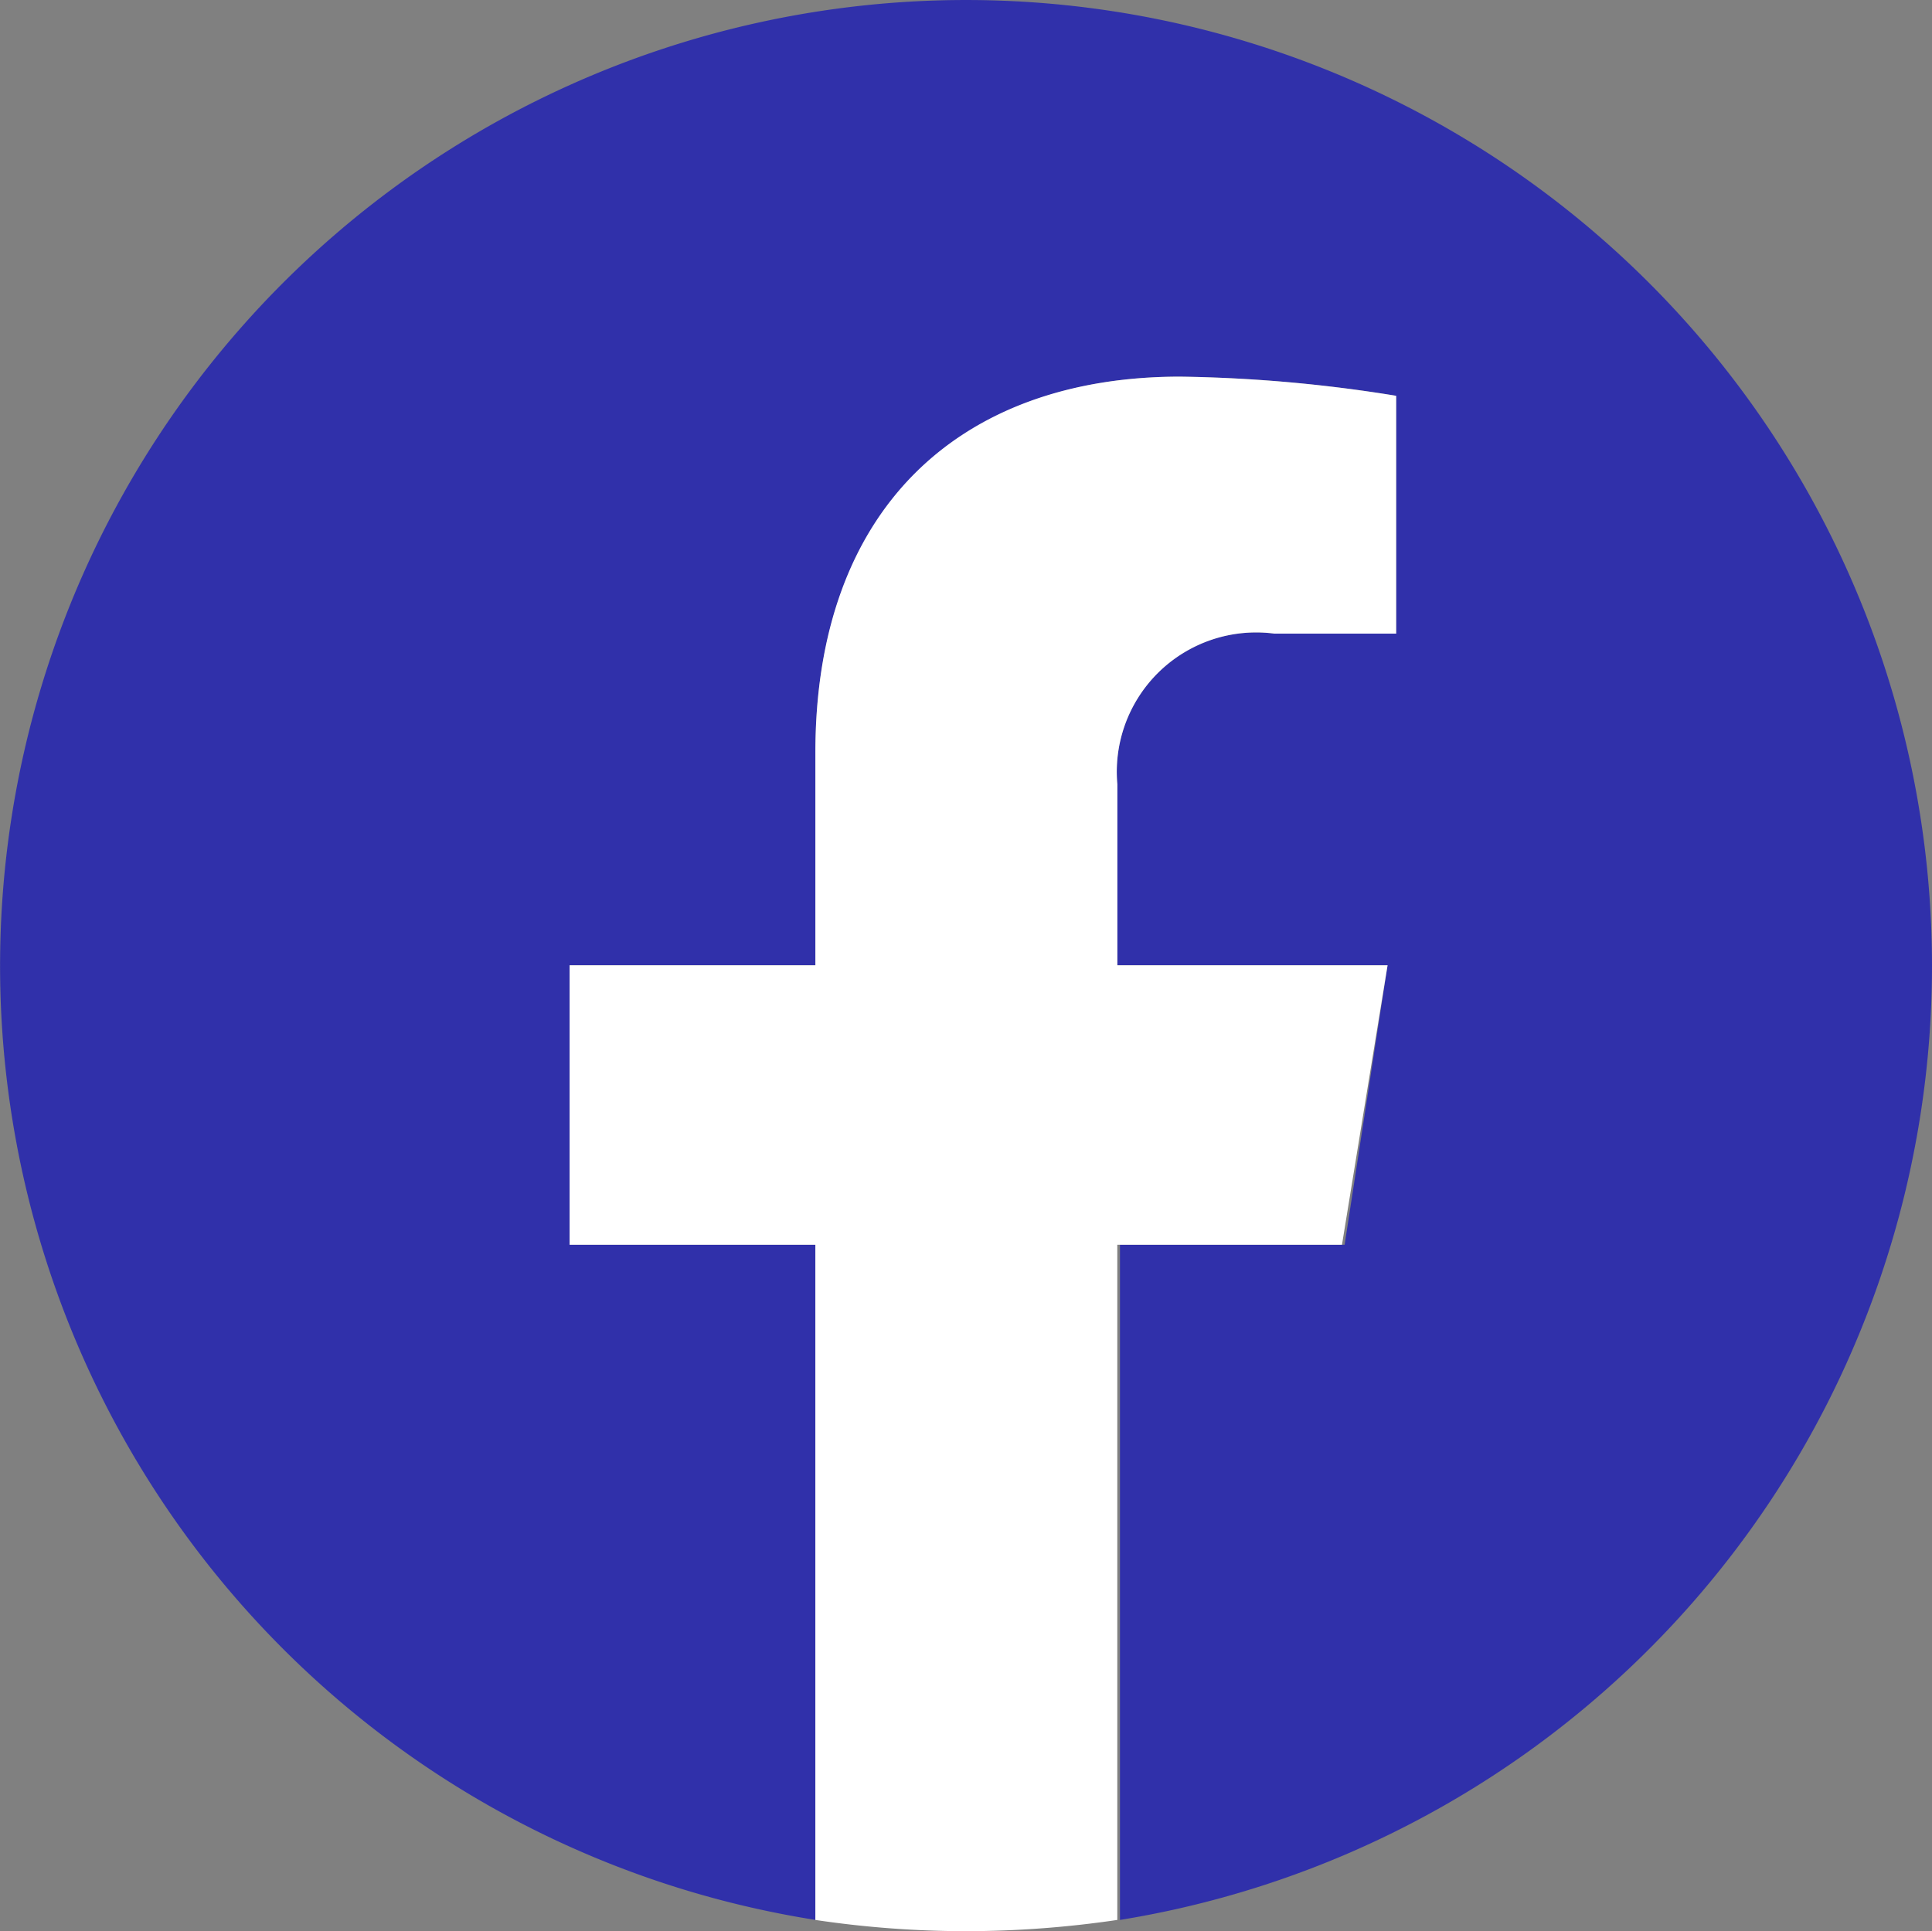
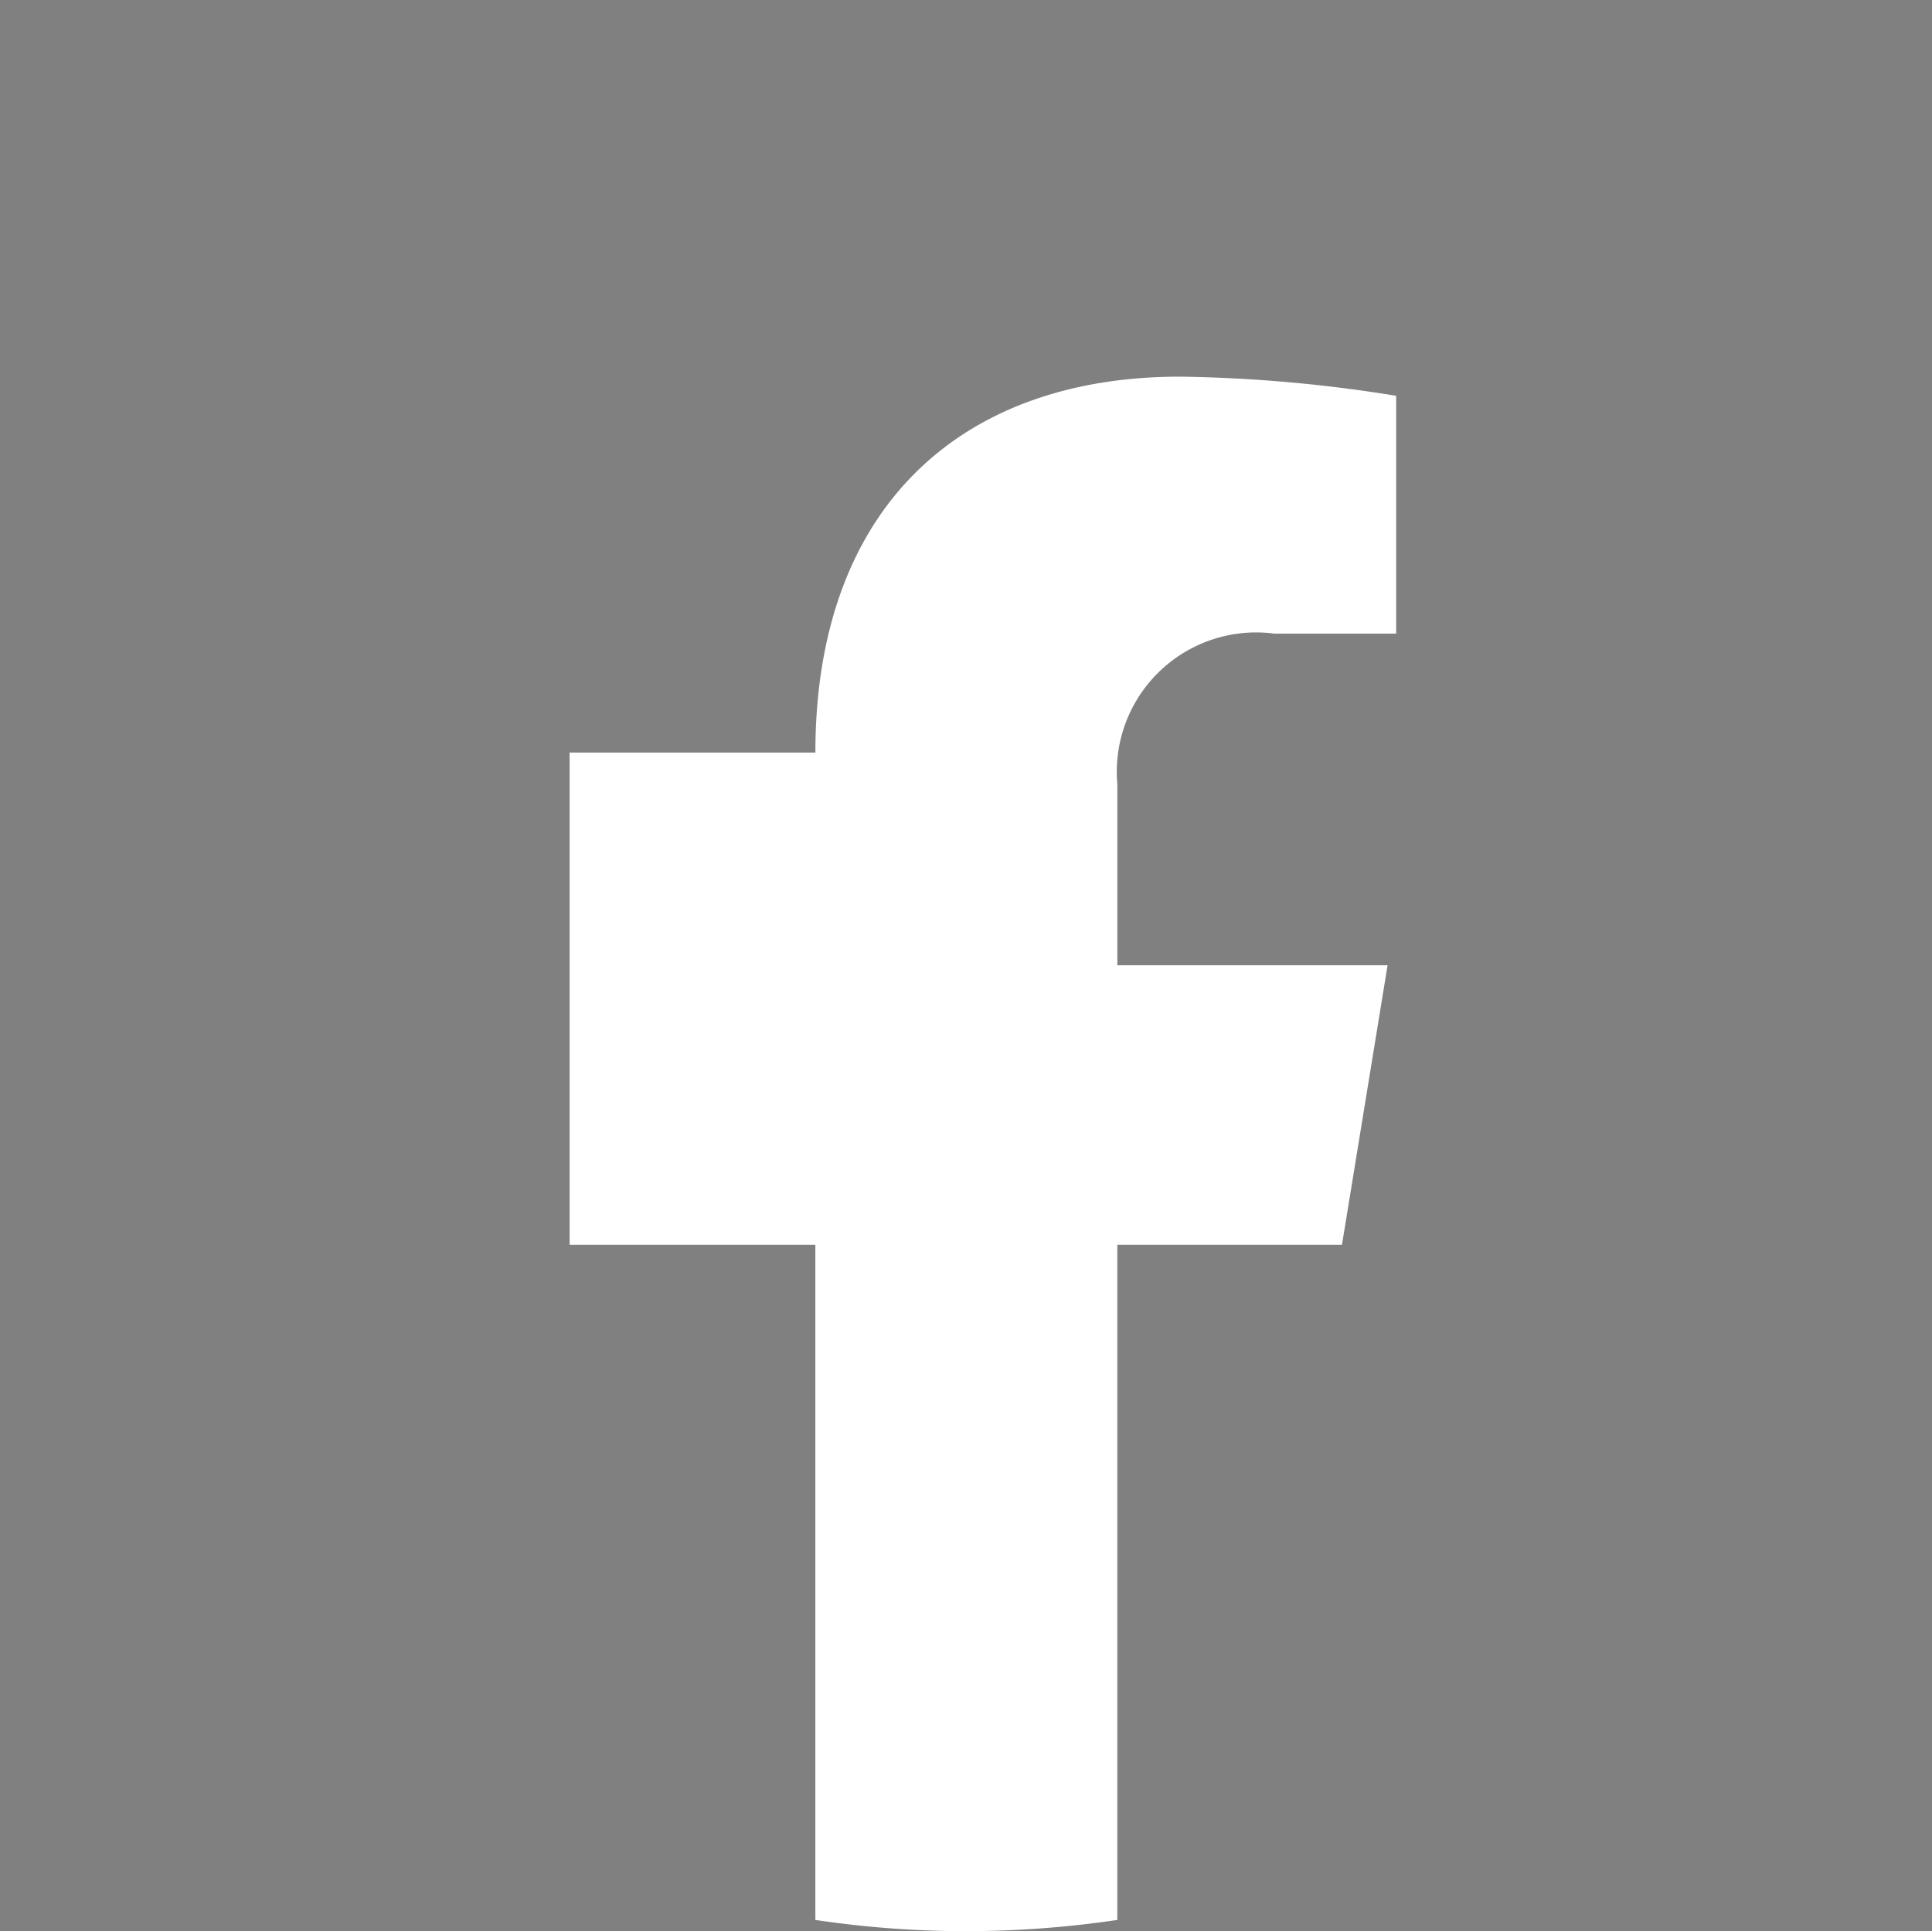
<svg xmlns="http://www.w3.org/2000/svg" width="183.963" height="183.902" viewBox="0 0 183.963 183.902">
  <rect x="0" y="0" width="183.963" height="183.902" fill="#808080" stroke="none" />
  <g id="facebook" transform="translate(0 0)">
-     <path id="Pfad_1761" data-name="Pfad 1761" d="M183.962,91.933A91.978,91.978,0,1,0,77.64,182.841v-64.3h-23.4V91.933h23.4V71.675c0-23.026,13.715-35.8,34.728-35.8A138.913,138.913,0,0,1,132.94,37.7V60.351H121.364a13.275,13.275,0,0,0-14.973,14.344V91.933h25.731l-4.089,26.612h-21.39v64.3A92.041,92.041,0,0,0,183.962,91.933Z" transform="translate(0.001 -0.009)" fill="#3030aa" />
-     <path id="Pfad_1762" data-name="Pfad 1762" d="M82.165,88.377l4.341-26.612H60.775V44.527A13.275,13.275,0,0,1,75.748,30.183H87.324V7.534A138.912,138.912,0,0,0,66.751,5.71c-21.013,0-34.728,12.583-34.728,35.8V61.765H8.62V88.377h23.4v64.3a97.393,97.393,0,0,0,14.344,1.07,98.9,98.9,0,0,0,14.407-1.07v-64.3Z" transform="translate(45.617 30.159)" fill="#fff" />
+     <path id="Pfad_1762" data-name="Pfad 1762" d="M82.165,88.377l4.341-26.612H60.775V44.527A13.275,13.275,0,0,1,75.748,30.183H87.324V7.534A138.912,138.912,0,0,0,66.751,5.71c-21.013,0-34.728,12.583-34.728,35.8H8.62V88.377h23.4v64.3a97.393,97.393,0,0,0,14.344,1.07,98.9,98.9,0,0,0,14.407-1.07v-64.3Z" transform="translate(45.617 30.159)" fill="#fff" />
  </g>
</svg>